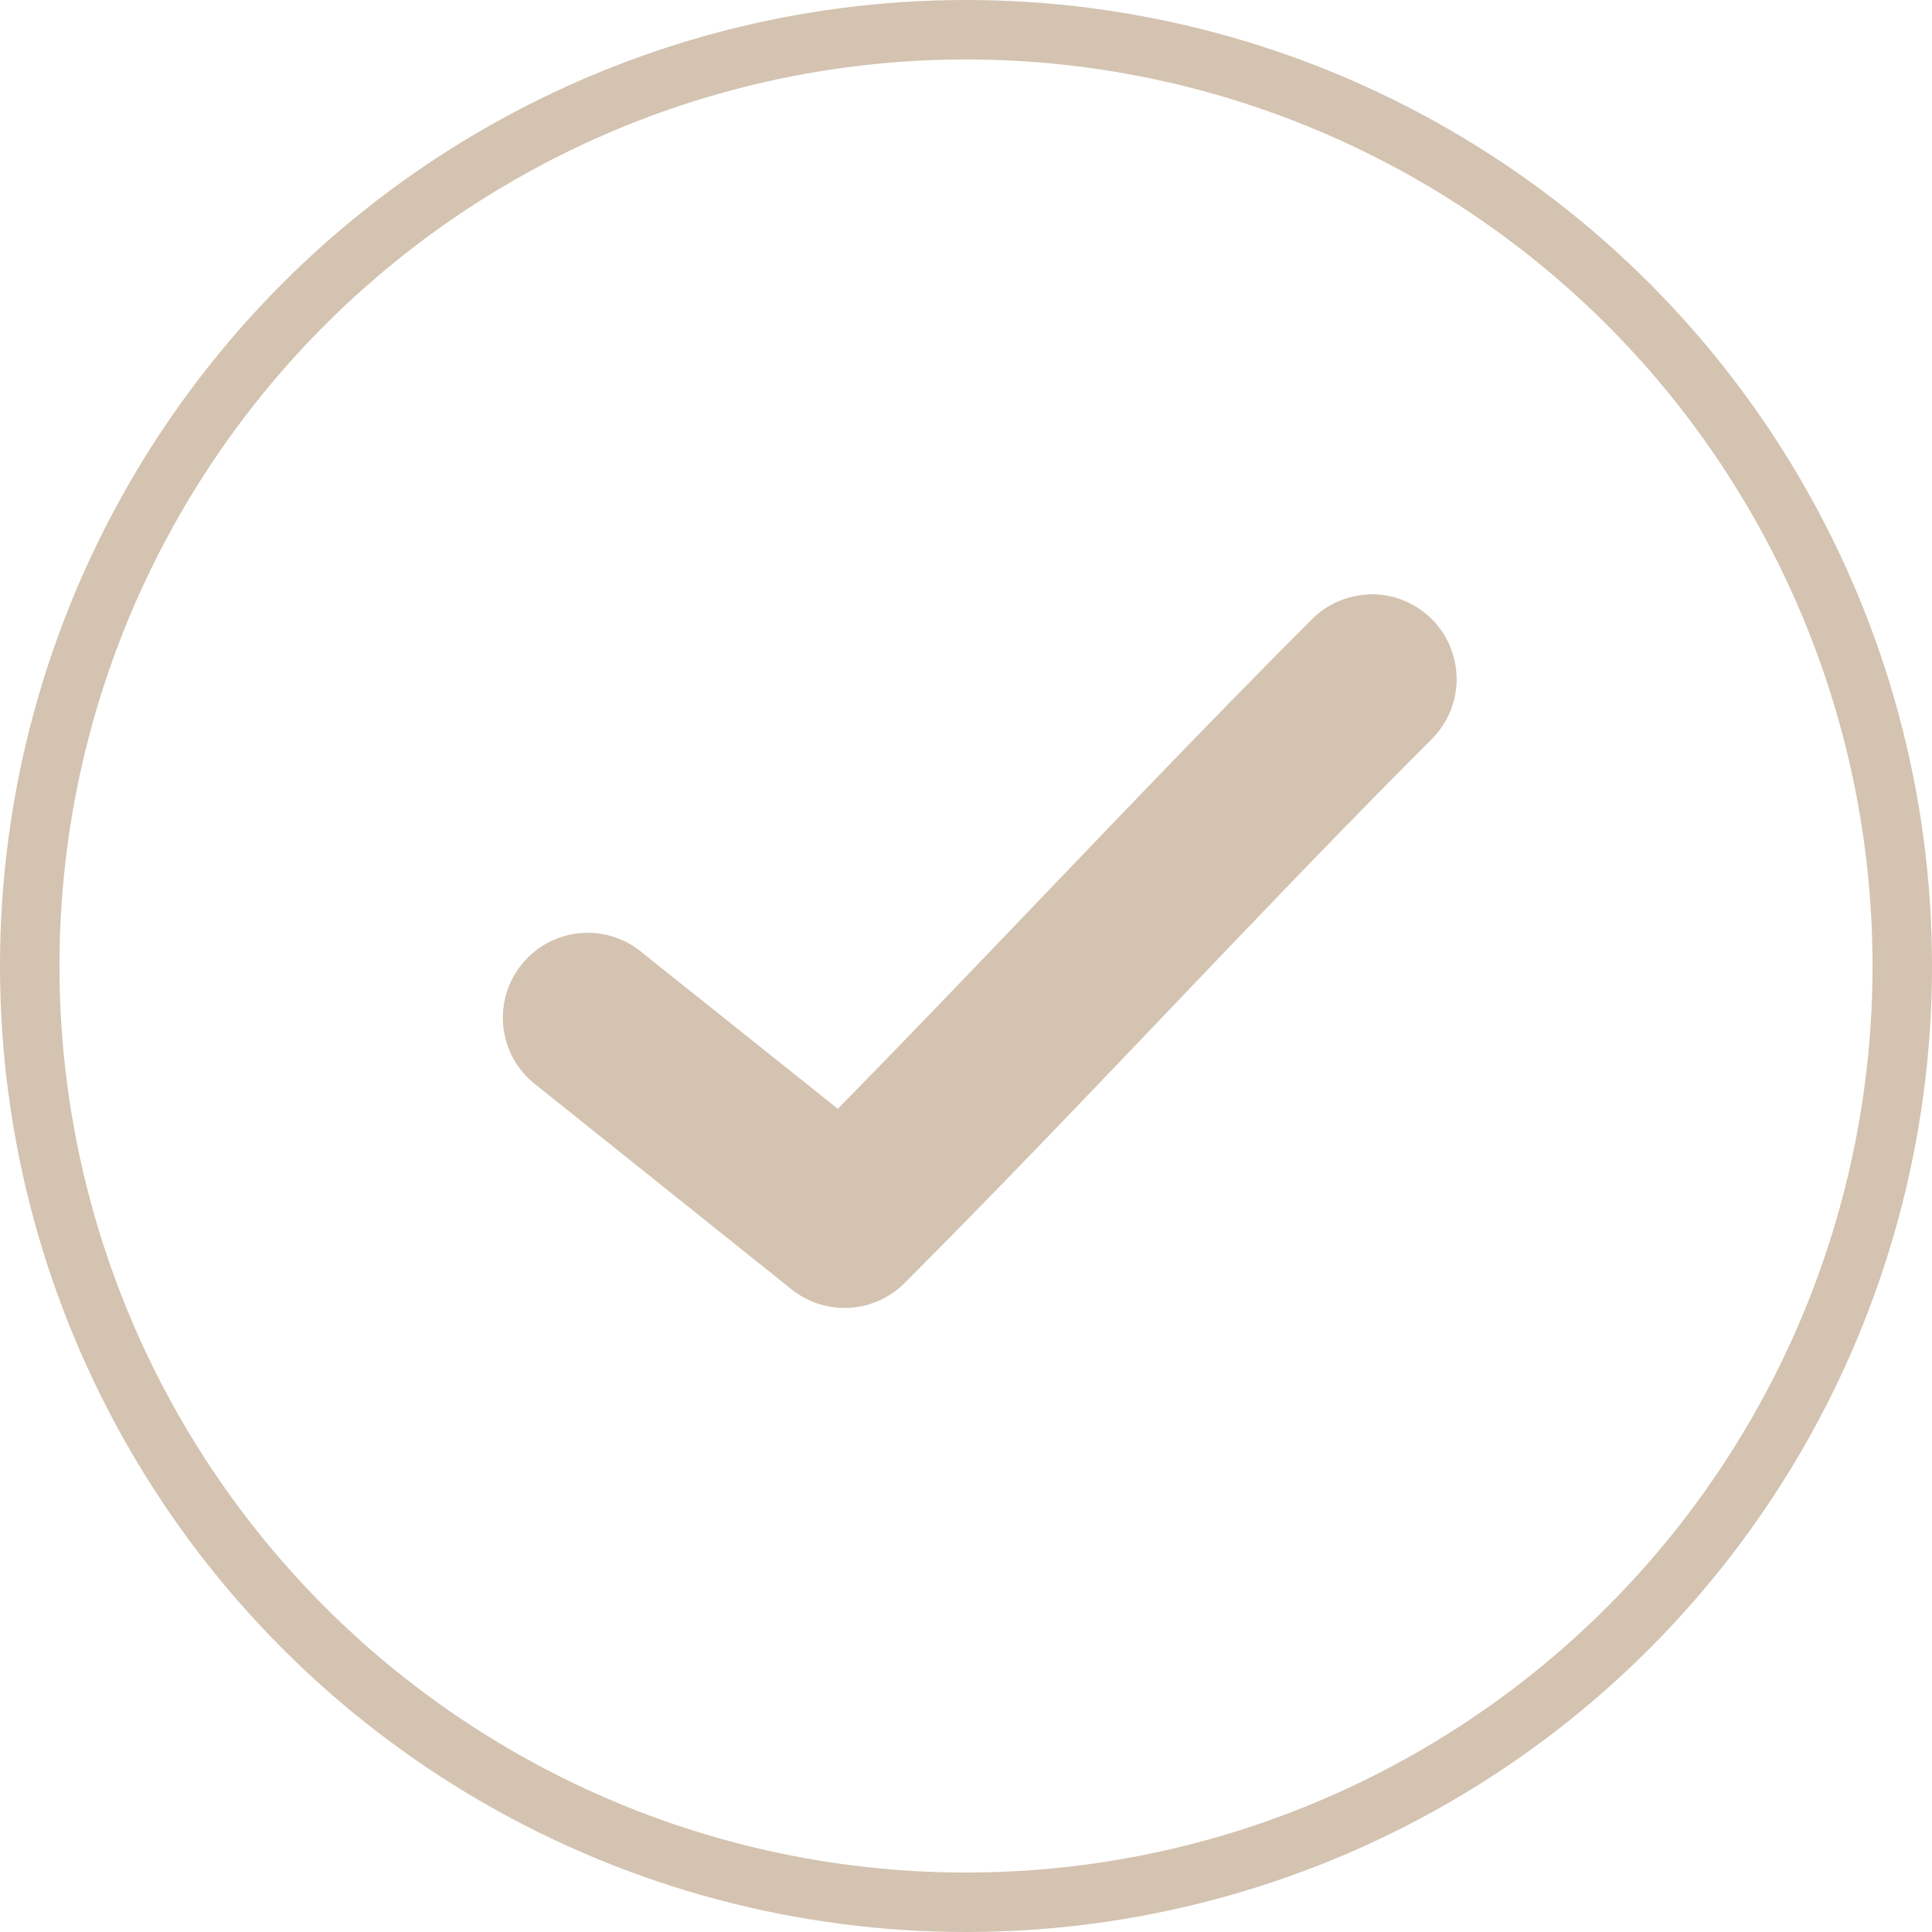
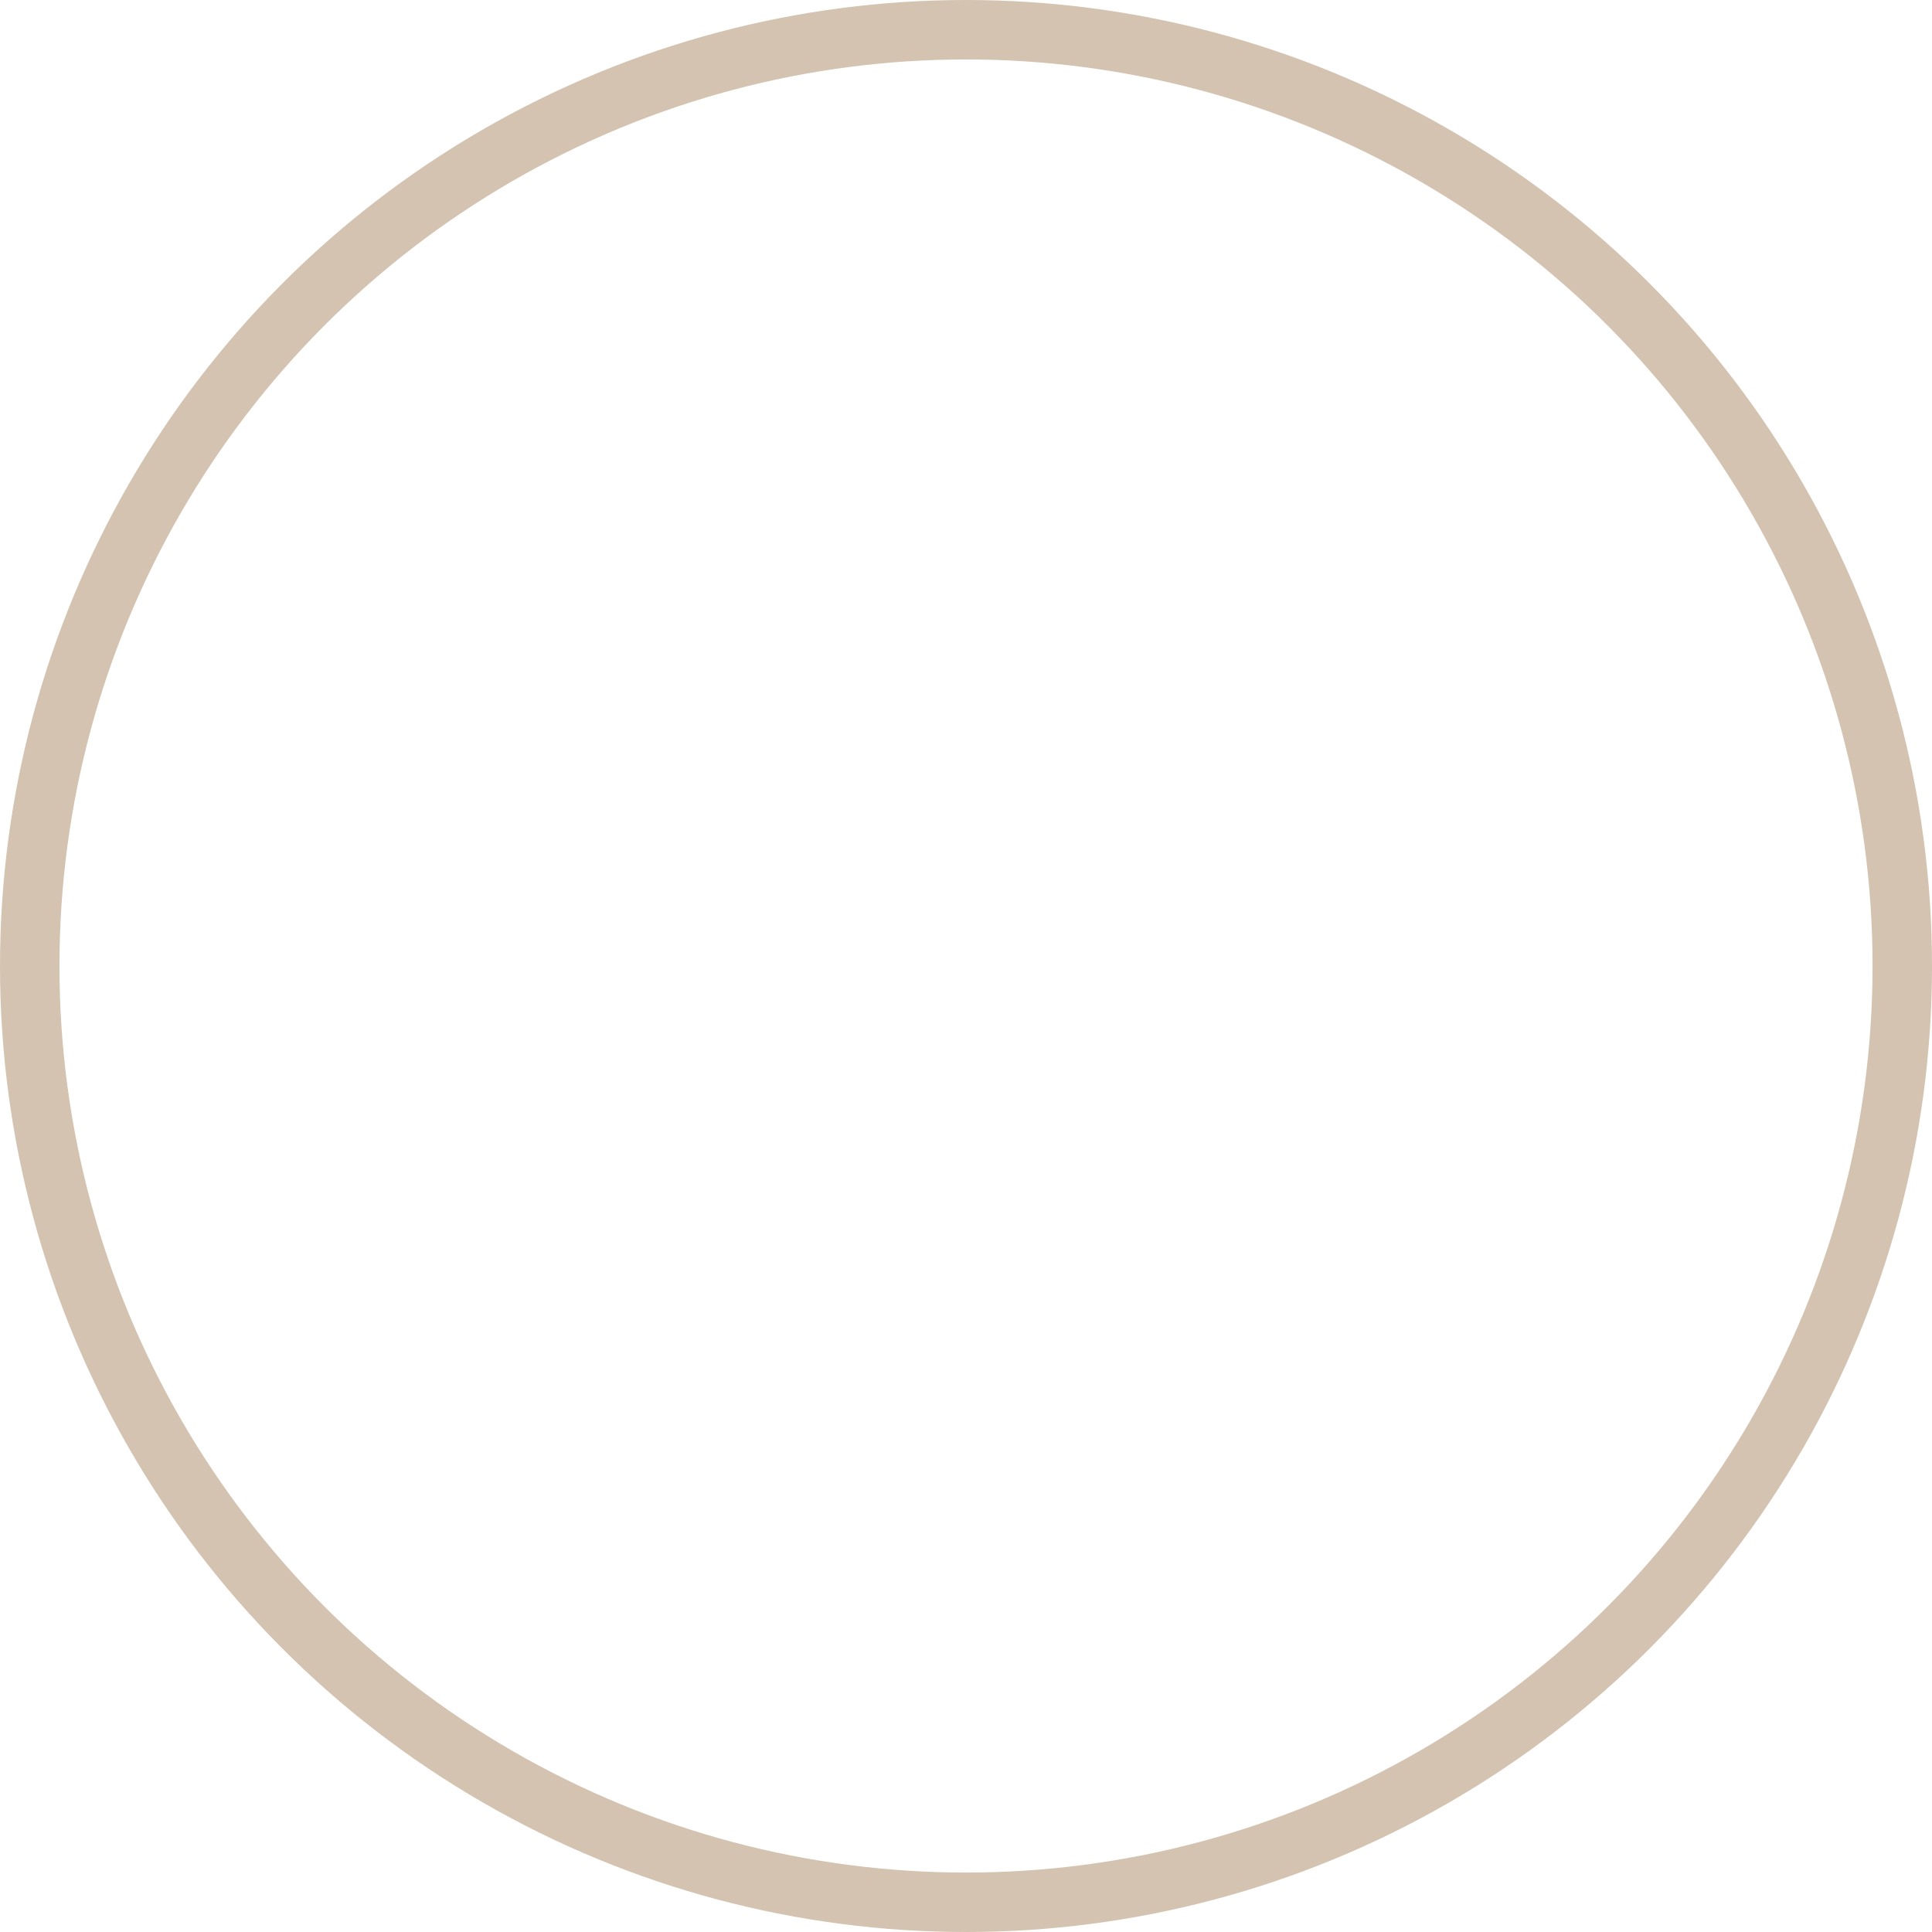
<svg xmlns="http://www.w3.org/2000/svg" width="65" height="65" viewBox="0 0 65 65">
  <defs>
    <style>.a{fill:#d3c3b0;}.b,.d{fill:none;}.b{stroke:#d3c3b0;stroke-width:2px;}.c{stroke:none;}</style>
  </defs>
  <g transform="translate(-355 -2966)">
-     <path class="a" d="M51.029,28.97a2.854,2.854,0,0,0-1.962.874c-5.528,5.54-10.571,10.99-15.911,16.429l-6.547-5.226A2.855,2.855,0,1,0,23.041,45.5h0l8.562,6.85a2.855,2.855,0,0,0,3.8-.214c6.148-6.161,11.665-12.223,17.7-18.266a2.854,2.854,0,0,0-2.069-4.906Z" transform="translate(350.031 2957.031)" />
    <g class="b" transform="translate(355 2966)">
-       <circle class="c" cx="32.5" cy="32.5" r="32.5" />
      <circle class="d" cx="32.5" cy="32.5" r="31.5" />
    </g>
  </g>
</svg>